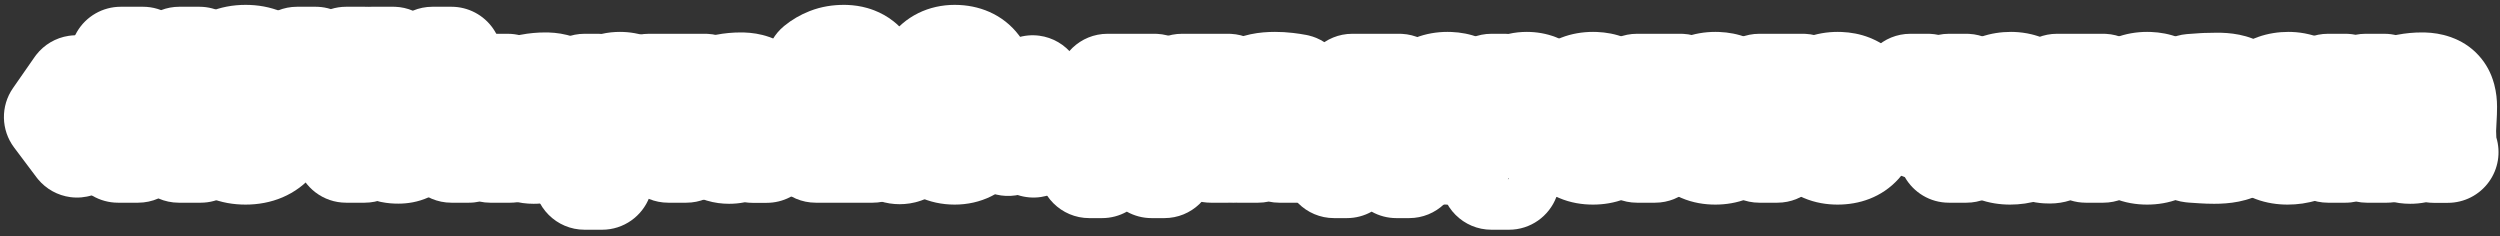
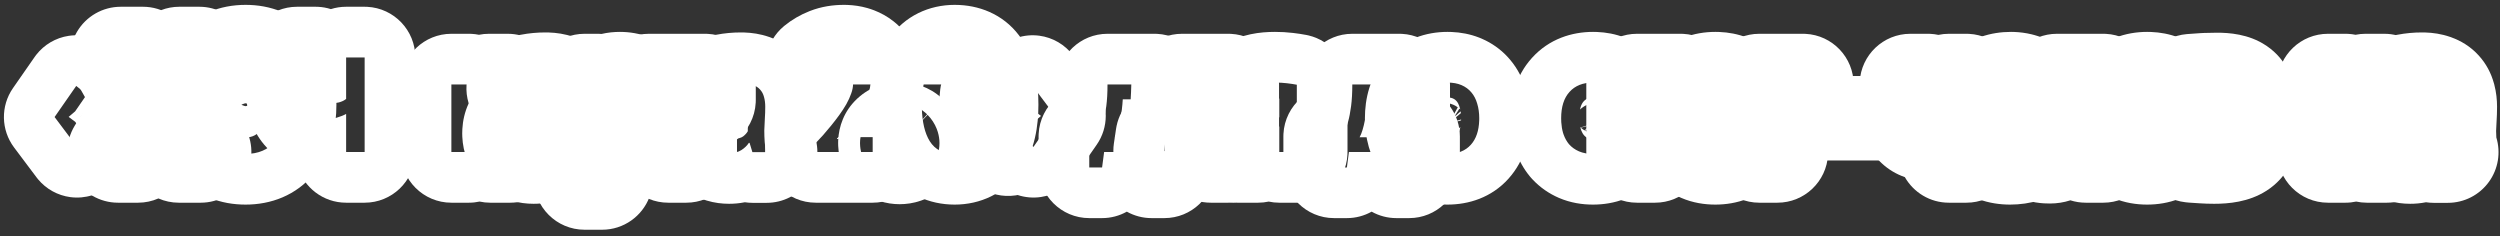
<svg xmlns="http://www.w3.org/2000/svg" width="296" height="28" viewBox="0 0 296 28" fill="none">
  <rect x="0" y="0" width="296" height="28" fill="#333333" stroke="none" />
  <path d="M287.159 3.846C288.046 3.874 289.066 4.009 290.108 4.375L290.109 4.372C290.133 4.38 290.155 4.39 290.179 4.398C290.203 4.407 290.228 4.414 290.252 4.423L290.251 4.426C291.334 4.818 292.495 5.481 293.473 6.563L293.474 6.562C294.366 7.54 294.957 8.677 295.28 9.863H295.283C295.293 9.9 295.302 9.936 295.312 9.973C295.317 9.993 295.323 10.012 295.328 10.032H295.327C295.564 10.938 295.651 11.822 295.651 12.64C295.651 13.245 295.63 13.853 295.59 14.463L295.589 14.472C295.565 14.825 295.548 15.172 295.539 15.513C295.54 15.779 295.551 16.032 295.566 16.274C296.109 18.062 295.79 20.004 294.694 21.524C293.567 23.089 291.756 24.016 289.827 24.016H288.131C287.828 24.016 287.529 23.991 287.235 23.947C286.569 24.08 285.934 24.128 285.363 24.128C284.539 24.128 283.644 24.025 282.729 23.748L282.337 23.618C282.278 23.597 282.219 23.576 282.161 23.553C281.327 23.225 280.51 22.756 279.768 22.12L279.454 21.838L279.345 21.73C278.681 21.067 278.137 20.301 277.73 19.456L277.565 19.09L277.534 19.016C277.144 18.057 276.963 17.093 276.924 16.18L276.915 15.792L276.93 15.271C276.984 14.318 277.198 13.273 277.681 12.238C276.785 9.347 278.184 6.237 280.949 4.992L281.314 4.836C282.169 4.489 283.034 4.262 283.857 4.112V4.114C284.824 3.928 285.798 3.84 286.771 3.84L287.159 3.846ZM286.771 9.84C286.131 9.84 285.517 9.898 284.931 10.016C284.344 10.122 283.838 10.272 283.411 10.464L283.907 12.016C284.206 11.877 284.584 11.765 285.043 11.68C285.512 11.594 285.955 11.552 286.371 11.552C286.926 11.552 287.283 11.685 287.443 11.952C287.603 12.208 287.646 12.635 287.571 13.231C286.867 13.2 286.227 13.226 285.651 13.312C285.086 13.386 284.595 13.531 284.179 13.744C283.774 13.947 283.459 14.219 283.235 14.56C283.022 14.89 282.915 15.301 282.915 15.792C282.915 16.144 282.974 16.464 283.091 16.752C283.208 17.029 283.374 17.275 283.587 17.488C283.8 17.691 284.057 17.851 284.355 17.968C284.654 18.074 284.99 18.128 285.363 18.128C285.961 18.128 286.446 18.01 286.819 17.775C287.203 17.53 287.502 17.242 287.715 16.912H287.795L288.131 18.016H289.827C289.699 17.632 289.619 17.226 289.587 16.8C289.555 16.363 289.539 15.915 289.539 15.456C289.55 14.997 289.572 14.533 289.604 14.063C289.635 13.584 289.651 13.109 289.651 12.64C289.651 12.213 289.603 11.829 289.507 11.488C289.422 11.147 289.267 10.853 289.043 10.607C288.83 10.362 288.536 10.176 288.163 10.048C287.79 9.909 287.326 9.84 286.771 9.84ZM286.627 14.479C286.936 14.458 287.256 14.464 287.587 14.496V15.536C287.47 15.749 287.288 15.952 287.043 16.144C286.798 16.325 286.467 16.416 286.051 16.416C285.742 16.416 285.497 16.336 285.315 16.176C285.145 16.005 285.059 15.77 285.059 15.472C285.059 15.258 285.128 15.082 285.267 14.943C285.405 14.805 285.592 14.699 285.827 14.624C286.062 14.549 286.328 14.501 286.627 14.479Z" fill="white" />
  <path d="M277.711 4L278.02 4.008C278.318 4.023 278.611 4.061 278.896 4.118C279.282 4.041 279.678 4 280.079 4H282.303L282.711 4.014C284.741 4.152 286.576 5.313 287.563 7.113C288.617 9.033 288.54 11.375 287.363 13.223L287.054 13.707L287.799 14.992L287.987 15.345C288.87 17.133 288.81 19.253 287.806 20.996C286.734 22.855 284.752 24 282.606 24H280.223C279.797 24 279.379 23.952 278.972 23.865C278.565 23.952 278.144 24 277.711 24H275.631C272.317 24 269.631 21.314 269.631 18V10L269.639 9.691C269.799 6.521 272.421 4 275.631 4H277.711ZM275.631 10V18H277.711V14.688H278.271L280.223 18H282.606L280.447 14.273L279.551 13.648L280.367 13.04L282.303 10H280.079L278.207 13.184L277.711 13.408V10H275.631Z" fill="white" />
-   <path d="M271.313 3.782C272.017 3.806 272.717 3.9 273.407 4.066L273.752 4.155L274.185 4.287C275.045 4.573 275.862 4.992 276.61 5.542L276.978 5.828L277.189 6.008C278.084 6.795 278.732 7.71 279.191 8.633L279.39 9.059L279.499 9.32C280.017 10.626 280.162 11.92 280.162 13.009C280.162 13.45 280.133 13.878 280.088 14.289C280.057 14.634 280.013 14.974 279.957 15.309L279.894 15.661C279.864 15.816 279.826 15.969 279.785 16.119C280.207 18.196 279.502 20.389 277.857 21.827L277.654 21.998C276.722 22.744 275.718 23.222 274.831 23.543L274.458 23.671L274.389 23.693C273.217 24.061 272.025 24.225 270.849 24.225C268.493 24.224 265.62 23.526 263.532 21.094L263.333 20.852L263.306 20.82C261.618 18.68 261.122 16.178 261.122 14C261.122 11.735 261.658 8.923 263.79 6.689L263.986 6.49C266.03 4.472 268.617 3.776 270.962 3.776L271.313 3.782ZM270.962 9.776C269.746 9.776 268.802 10.128 268.13 10.832C267.458 11.536 267.122 12.592 267.122 14C267.122 15.312 267.421 16.347 268.018 17.105C268.616 17.851 269.559 18.224 270.849 18.225C271.468 18.225 272.05 18.139 272.594 17.969C273.148 17.787 273.586 17.569 273.906 17.312L273.218 15.952C273.036 16.091 272.77 16.23 272.418 16.368C272.076 16.496 271.687 16.561 271.25 16.561C270.546 16.561 270.034 16.39 269.714 16.049C269.404 15.707 269.234 15.2 269.202 14.528H274.002C274.055 14.251 274.093 13.985 274.114 13.729C274.146 13.473 274.162 13.233 274.162 13.009C274.162 12.39 274.071 11.872 273.889 11.456C273.708 11.04 273.468 10.71 273.17 10.465C272.871 10.22 272.53 10.043 272.146 9.937C271.762 9.83 271.367 9.776 270.962 9.776ZM270.929 11.44C271.399 11.44 271.741 11.595 271.954 11.904C272.178 12.214 272.268 12.656 272.225 13.232H269.25C269.303 12.688 269.458 12.257 269.714 11.937C269.98 11.606 270.386 11.441 270.929 11.44Z" fill="white" />
  <path d="M262.483 3.872C263.866 3.872 266.228 4.008 268.281 5.378L268.283 5.375C268.319 5.399 268.354 5.425 268.39 5.449C268.395 5.453 268.401 5.455 268.406 5.459L268.405 5.46C270.725 7.052 271.731 9.523 271.731 11.888C271.731 12.32 271.695 12.741 271.63 13.148C271.924 14.05 272.036 14.94 272.036 15.744C272.036 18.373 270.859 20.985 268.335 22.595L268.334 22.593C266.232 23.94 263.81 24.128 262.164 24.128C261.574 24.128 260.971 24.108 260.357 24.068V24.066C259.952 24.048 259.553 24.024 259.167 23.988L258.746 23.945C255.716 23.599 253.428 21.034 253.428 17.984V10.016C253.428 6.901 255.812 4.304 258.915 4.038C259.352 4.001 259.851 3.966 260.405 3.932L260.412 3.931L260.918 3.904C261.427 3.882 261.95 3.872 262.483 3.872ZM259.683 19.327C259.739 19.378 259.796 19.425 259.853 19.472L259.854 19.473C259.796 19.425 259.739 19.377 259.683 19.327ZM262.483 9.872C261.876 9.872 261.305 9.888 260.771 9.92C260.249 9.952 259.801 9.984 259.428 10.016V17.984C259.801 18.027 260.238 18.059 260.739 18.08C261.241 18.112 261.716 18.128 262.164 18.128C263.518 18.128 264.499 17.931 265.107 17.536C265.726 17.142 266.036 16.544 266.036 15.744C266.036 15.232 265.907 14.816 265.651 14.496C265.395 14.165 264.979 13.936 264.403 13.808V13.744C264.862 13.584 265.199 13.328 265.412 12.976C265.625 12.624 265.731 12.261 265.731 11.888C265.731 11.216 265.481 10.714 264.979 10.384C264.489 10.043 263.657 9.872 262.483 9.872ZM262.531 14.544C263.065 14.544 263.433 14.635 263.636 14.816C263.849 14.987 263.956 15.211 263.956 15.488C263.956 15.819 263.833 16.064 263.588 16.224C263.343 16.384 262.931 16.464 262.355 16.464C262.164 16.464 262.004 16.459 261.876 16.448C261.748 16.438 261.609 16.422 261.46 16.4V14.544H262.531ZM262.436 11.536C262.926 11.536 263.262 11.611 263.443 11.76C263.635 11.898 263.731 12.107 263.731 12.384C263.731 12.64 263.62 12.854 263.396 13.024C263.182 13.184 262.905 13.264 262.563 13.264H261.46V11.584C261.577 11.573 261.705 11.562 261.844 11.552C261.993 11.541 262.19 11.536 262.436 11.536Z" fill="white" />
  <path d="M255.809 13.399L254.736 14.288L254.584 14.53L255.759 14.171L255.393 14.379L254.521 14.629L254.226 15.097V15.776C254.244 15.776 254.485 15.773 254.845 15.63C255.171 15.501 255.486 15.298 255.753 15.044C255.686 15.385 255.584 15.662 255.442 15.872L255.336 16.011C255.072 16.313 254.702 16.465 254.226 16.465C254.01 16.465 253.815 16.431 253.641 16.365L253.474 16.288C253.419 16.253 253.366 16.214 253.316 16.172L253.559 15.607C253.647 15.643 253.727 15.672 253.801 15.694L254.226 14.92V14.713L254.223 14.714L253.296 15.482C253.325 15.498 253.354 15.514 253.383 15.528L253.511 15.589C253.527 15.596 253.544 15.601 253.559 15.607L253.316 16.172C253.229 16.098 253.151 16.014 253.081 15.919L252.978 15.761C252.862 15.558 252.774 15.324 252.711 15.06C252.723 15.072 252.735 15.082 252.747 15.093L253.94 14.727L253.907 14.804L252.784 15.125C252.928 15.25 253.077 15.356 253.224 15.442L253.967 14.787L253.907 14.804L253.94 14.727L254.084 14.684L254.612 14.217L255.264 13.031L255.594 12.931L254.994 13.881L255.781 13.185C255.792 13.255 255.801 13.326 255.809 13.399ZM253.842 15.705C253.92 15.727 253.987 15.745 254.044 15.755L254.226 15.776V15.097L253.842 15.705ZM254.361 14.675L254.226 14.713V14.92L254.361 14.675ZM254.362 14.599L254.411 14.583L254.436 14.537L254.362 14.599ZM255.837 14.253L255.393 14.379L255.759 14.171L255.839 14.146C255.838 14.182 255.838 14.218 255.837 14.253ZM257.986 14C257.986 13.371 257.906 12.795 257.746 12.273C257.597 11.75 257.368 11.307 257.058 10.944C256.749 10.571 256.36 10.283 255.89 10.08C255.421 9.877 254.866 9.776 254.226 9.776C253.032 9.776 252.103 10.144 251.442 10.88C250.781 11.605 250.45 12.646 250.45 14L250.464 14.462C250.492 14.914 250.562 15.336 250.674 15.729L250.737 15.921C250.893 16.362 251.107 16.746 251.378 17.072C251.698 17.435 252.093 17.717 252.562 17.92C253.032 18.123 253.586 18.225 254.226 18.225C255.421 18.224 256.343 17.862 256.994 17.137C257.614 16.447 257.943 15.485 257.982 14.251L257.986 14H263.986C263.986 16.283 263.422 18.955 261.46 21.142L261.461 21.143C259.421 23.417 256.708 24.224 254.226 24.225C252.968 24.225 251.567 24.026 250.183 23.429C249.027 22.929 247.959 22.203 247.057 21.238L246.879 21.042C246.838 20.995 246.797 20.948 246.758 20.9C245.992 19.976 245.449 18.96 245.083 17.928L244.936 17.484C244.925 17.449 244.915 17.413 244.905 17.377C244.581 16.242 244.45 15.101 244.45 14C244.45 11.733 245.007 9.056 246.98 6.871L246.979 6.87C246.985 6.864 246.991 6.858 246.997 6.852C247.001 6.847 247.005 6.842 247.009 6.838L247.01 6.839C249.039 4.601 251.725 3.776 254.226 3.776L254.704 3.786C255.753 3.829 256.883 4.019 258.009 4.465L258.268 4.572L258.747 4.794C259.848 5.344 260.85 6.117 261.678 7.116L261.677 7.117C262.558 8.17 263.132 9.343 263.481 10.516H263.483C263.488 10.53 263.491 10.546 263.496 10.56C263.502 10.582 263.509 10.603 263.515 10.624H263.513C263.848 11.759 263.986 12.899 263.986 14H257.986ZM254.226 11.536C254.813 11.536 255.229 11.766 255.474 12.225L255.04 12.462C255.038 12.461 255.037 12.46 255.035 12.459L254.94 12.412L254.891 12.393C254.69 12.31 254.524 12.267 254.408 12.246L254.226 12.225V13.277L254.249 13.271L254.226 13.29V12.892L254.133 12.941L253.459 12.437C253.184 12.565 252.917 12.746 252.682 12.97C252.754 12.61 252.868 12.324 253.026 12.112C253.314 11.728 253.714 11.536 254.226 11.536ZM254.226 13.277V13.29L254.249 13.271L254.226 13.277ZM255.499 12.273C255.593 12.457 255.667 12.663 255.722 12.892L255.681 12.903C255.67 12.893 255.659 12.882 255.647 12.871L255.628 12.877L255.594 12.931L255.264 13.031L255.443 12.706C255.358 12.643 255.272 12.587 255.188 12.538L255.499 12.273ZM255.738 12.957C255.719 12.939 255.7 12.921 255.681 12.903L255.722 12.892C255.728 12.913 255.733 12.935 255.738 12.957ZM254.226 12.225C254.223 12.225 253.984 12.225 253.619 12.368C253.565 12.389 253.512 12.412 253.459 12.437L254.133 12.941L254.226 12.892V12.225ZM255.628 12.877L255.647 12.871C255.644 12.868 255.641 12.865 255.637 12.862L255.628 12.877ZM255.474 12.225C255.483 12.241 255.49 12.257 255.499 12.273L255.188 12.538C255.138 12.509 255.088 12.486 255.04 12.462L255.474 12.225Z" fill="white" />
  <path d="M249.032 4L249.34 4.008C252.511 4.169 255.032 6.79 255.032 10V18L255.024 18.309C254.863 21.479 252.242 24 249.032 24H246.952C246.317 24 245.706 23.9 245.132 23.718C244.354 23.969 243.543 24.096 242.727 24.096C241.99 24.096 240.255 24.063 238.572 23.141L238.236 22.944C236.213 21.68 235.13 19.337 235.48 16.977L235.736 15.249L235.795 14.915C236.037 13.746 236.621 12.684 237.459 11.857C237.495 11.314 237.525 10.647 237.545 9.845L237.561 9.542C237.797 6.433 240.392 4 243.543 4H249.032ZM243.543 10C243.511 11.237 243.458 12.262 243.383 13.072C243.319 13.872 243.229 14.506 243.112 14.976C243.005 15.445 242.871 15.771 242.711 15.952C242.552 16.133 242.365 16.224 242.152 16.224C242.003 16.224 241.842 16.192 241.671 16.128L241.416 17.856C241.671 18.016 242.109 18.096 242.727 18.096C243.239 18.096 243.655 17.914 243.975 17.552C244.295 17.178 244.546 16.699 244.727 16.112C244.919 15.515 245.058 14.842 245.143 14.096C245.228 13.349 245.304 12.597 245.368 11.84H246.952V18H249.032V10H243.543Z" fill="white" />
  <path d="M238.454 3.782C239.157 3.806 239.857 3.9 240.548 4.066L240.892 4.155L241.326 4.287C242.186 4.573 243.003 4.992 243.751 5.542L244.119 5.828L244.33 6.008C245.225 6.795 245.873 7.71 246.332 8.633L246.531 9.059L246.639 9.32C247.158 10.626 247.302 11.92 247.302 13.009C247.302 13.449 247.274 13.878 247.228 14.289C247.198 14.634 247.153 14.974 247.097 15.309L247.035 15.661C247.005 15.817 246.968 15.97 246.927 16.121C247.347 18.198 246.642 20.389 244.998 21.827L244.795 21.998C243.862 22.744 242.859 23.222 241.971 23.543L241.599 23.671L241.53 23.693C240.358 24.061 239.166 24.225 237.99 24.225C235.633 24.224 232.761 23.526 230.673 21.094L230.473 20.852L230.447 20.82C228.759 18.68 228.262 16.178 228.262 14C228.263 11.735 228.799 8.923 230.93 6.689L231.127 6.49C233.171 4.472 235.758 3.776 238.102 3.776L238.454 3.782ZM238.102 9.776C236.886 9.776 235.942 10.128 235.27 10.832C234.598 11.536 234.263 12.592 234.262 14C234.262 15.312 234.562 16.347 235.159 17.105C235.756 17.851 236.7 18.224 237.99 18.225C238.609 18.225 239.19 18.139 239.734 17.969C240.289 17.787 240.727 17.569 241.047 17.312L240.358 15.952C240.177 16.091 239.91 16.23 239.558 16.368C239.217 16.496 238.828 16.561 238.39 16.561C237.687 16.561 237.174 16.39 236.854 16.049C236.545 15.707 236.375 15.2 236.343 14.528H241.142C241.196 14.251 241.233 13.985 241.255 13.729C241.287 13.473 241.302 13.233 241.302 13.009C241.302 12.39 241.211 11.872 241.03 11.456C240.849 11.04 240.609 10.71 240.31 10.465C240.012 10.22 239.671 10.043 239.287 9.937C238.903 9.83 238.508 9.776 238.102 9.776ZM238.07 11.44C238.539 11.44 238.881 11.595 239.094 11.904C239.318 12.214 239.41 12.656 239.367 13.232H236.39C236.444 12.688 236.598 12.257 236.854 11.937C237.121 11.606 237.526 11.441 238.07 11.44Z" fill="white" />
  <path d="M228.264 4L228.573 4.008C228.89 4.024 229.201 4.066 229.504 4.13C229.904 4.046 230.319 4 230.744 4H232.824L233.134 4.008C236.304 4.169 238.824 6.79 238.824 10V18L238.816 18.309C238.656 21.479 236.034 24 232.824 24H230.744C228.512 24 226.568 22.78 225.534 20.973C224.547 20.63 223.606 20.086 222.787 19.321L222.597 19.139C221.717 18.258 221.153 17.267 220.794 16.339L220.652 15.945L220.602 15.788C220.267 14.681 220.184 13.602 220.184 12.72V10L220.192 9.691C220.353 6.521 222.974 4 226.184 4H228.264ZM226.184 10V12.72C226.184 13.253 226.238 13.696 226.344 14.048C226.462 14.4 226.627 14.683 226.841 14.896C227.054 15.11 227.316 15.258 227.625 15.344C227.934 15.429 228.286 15.472 228.68 15.472C229.235 15.472 229.678 15.402 230.009 15.264C230.339 15.114 230.584 14.982 230.744 14.864V18H232.824V10H230.744V13.344C230.595 13.45 230.403 13.542 230.169 13.616C229.945 13.691 229.677 13.727 229.368 13.727C229.134 13.727 228.942 13.691 228.793 13.616C228.654 13.542 228.542 13.429 228.457 13.28C228.382 13.12 228.329 12.923 228.297 12.688C228.275 12.443 228.264 12.155 228.264 11.824V10H226.184Z" fill="white" />
-   <path d="M219.169 13.399L218.095 14.288L217.943 14.53L219.118 14.171L218.753 14.379L217.881 14.629L217.586 15.097V15.776C217.603 15.776 217.844 15.773 218.205 15.63C218.531 15.501 218.845 15.298 219.112 15.044C219.046 15.385 218.944 15.662 218.802 15.872L218.695 16.011C218.431 16.313 218.062 16.465 217.586 16.465C217.37 16.465 217.175 16.431 217.001 16.365L216.834 16.288C216.778 16.253 216.725 16.214 216.676 16.172L216.919 15.607C217.006 15.643 217.087 15.672 217.16 15.694L217.586 14.92V14.713L217.583 14.714L216.655 15.482C216.684 15.498 216.713 15.514 216.742 15.528L216.871 15.589C216.887 15.596 216.903 15.601 216.919 15.607L216.676 16.172C216.589 16.098 216.51 16.014 216.44 15.919L216.338 15.761C216.222 15.558 216.133 15.324 216.07 15.06C216.082 15.072 216.094 15.082 216.106 15.093L217.3 14.727L217.266 14.804L216.143 15.125C216.288 15.25 216.437 15.356 216.584 15.442L217.326 14.787L217.266 14.804L217.3 14.727L217.443 14.684L217.971 14.217L218.624 13.031L218.953 12.931L218.353 13.881L219.14 13.185C219.151 13.255 219.161 13.326 219.169 13.399ZM217.201 15.705C217.279 15.727 217.347 15.745 217.403 15.755L217.586 15.776V15.097L217.201 15.705ZM217.72 14.675L217.586 14.713V14.92L217.72 14.675ZM217.721 14.599L217.77 14.583L217.796 14.537L217.721 14.599ZM219.196 14.253L218.753 14.379L219.118 14.171L219.198 14.146C219.197 14.182 219.197 14.218 219.196 14.253ZM221.345 14C221.345 13.371 221.265 12.795 221.105 12.273C220.956 11.75 220.727 11.307 220.418 10.944C220.108 10.571 219.719 10.283 219.25 10.08C218.781 9.877 218.226 9.776 217.586 9.776C216.391 9.776 215.463 10.144 214.802 10.88C214.14 11.605 213.809 12.646 213.809 14L213.823 14.462C213.851 14.914 213.921 15.336 214.033 15.729L214.096 15.921C214.253 16.362 214.466 16.746 214.737 17.072C215.057 17.435 215.452 17.717 215.922 17.92C216.391 18.123 216.946 18.225 217.586 18.225C218.78 18.224 219.703 17.862 220.353 17.137C220.973 16.447 221.303 15.485 221.342 14.251L221.345 14H227.345C227.345 16.283 226.782 18.955 224.819 21.142L224.82 21.143C222.78 23.417 220.068 24.224 217.586 24.225C216.327 24.225 214.927 24.026 213.543 23.429C212.386 22.929 211.319 22.203 210.417 21.238L210.238 21.042C210.197 20.995 210.157 20.948 210.117 20.9C209.351 19.976 208.809 18.96 208.442 17.928L208.296 17.484C208.285 17.449 208.275 17.413 208.264 17.377C207.94 16.242 207.809 15.101 207.809 14C207.809 11.733 208.366 9.056 210.34 6.871L210.339 6.87C210.344 6.864 210.35 6.858 210.356 6.852C210.36 6.847 210.364 6.842 210.368 6.838L210.369 6.839C212.398 4.601 215.084 3.776 217.586 3.776L218.063 3.786C219.113 3.829 220.242 4.019 221.368 4.465L221.628 4.572L222.106 4.794C223.208 5.344 224.21 6.117 225.038 7.116L225.037 7.117C225.918 8.17 226.492 9.343 226.841 10.516H226.843C226.847 10.53 226.851 10.546 226.855 10.56C226.861 10.582 226.869 10.603 226.875 10.624H226.873C227.207 11.759 227.345 12.899 227.345 14H221.345ZM217.586 11.536C218.172 11.536 218.588 11.766 218.834 12.225L218.399 12.462C218.397 12.461 218.396 12.46 218.394 12.459L218.3 12.412L218.251 12.393C218.05 12.31 217.884 12.267 217.767 12.246L217.586 12.225V13.277L217.608 13.271L217.586 13.29V12.892L217.492 12.941L216.818 12.437C216.544 12.565 216.276 12.746 216.042 12.97C216.113 12.61 216.227 12.324 216.385 12.112C216.673 11.728 217.074 11.536 217.586 11.536ZM217.586 13.277V13.29L217.608 13.271L217.586 13.277ZM218.858 12.273C218.953 12.457 219.026 12.663 219.082 12.892L219.041 12.903C219.029 12.893 219.018 12.882 219.007 12.871L218.987 12.877L218.953 12.931L218.624 13.031L218.802 12.706C218.717 12.643 218.632 12.587 218.548 12.538L218.858 12.273ZM219.097 12.957C219.079 12.939 219.06 12.921 219.041 12.903L219.082 12.892C219.087 12.913 219.093 12.935 219.097 12.957ZM217.586 12.225C217.582 12.225 217.343 12.225 216.978 12.368C216.925 12.389 216.871 12.412 216.818 12.437L217.492 12.941L217.586 12.892V12.225ZM218.987 12.877L219.007 12.871C219.003 12.868 219 12.865 218.997 12.862L218.987 12.877ZM218.834 12.225C218.842 12.241 218.85 12.257 218.858 12.273L218.548 12.538C218.498 12.509 218.447 12.486 218.399 12.462L218.834 12.225Z" fill="white" />
  <path d="M213.471 4L213.779 4.008C216.95 4.168 219.471 6.79 219.471 10V11.84L219.463 12.148C219.357 14.249 218.169 16.064 216.446 17.05V18L216.438 18.309C216.278 21.479 213.656 24 210.446 24H208.303C204.989 24 202.303 21.314 202.303 18V10L202.311 9.691C202.471 6.521 205.093 4 208.303 4H213.471ZM210.446 18V11.84H213.471V10H208.303V18H210.446Z" fill="white" />
  <path d="M204.684 13.399L203.611 14.288L203.459 14.53L204.634 14.171L204.268 14.379L203.396 14.629L203.101 15.097V15.776C203.119 15.776 203.36 15.773 203.72 15.63C204.046 15.501 204.361 15.298 204.628 15.044C204.561 15.385 204.459 15.662 204.317 15.872L204.211 16.011C203.947 16.313 203.577 16.465 203.101 16.465C202.885 16.465 202.69 16.431 202.516 16.365L202.349 16.288C202.294 16.253 202.241 16.214 202.191 16.172L202.434 15.607C202.522 15.643 202.602 15.672 202.676 15.694L203.101 14.92V14.713L203.098 14.714L202.171 15.482C202.2 15.498 202.229 15.514 202.258 15.528L202.386 15.589C202.402 15.596 202.419 15.601 202.434 15.607L202.191 16.172C202.104 16.098 202.026 16.014 201.956 15.919L201.853 15.761C201.737 15.558 201.649 15.324 201.586 15.06C201.598 15.072 201.61 15.082 201.622 15.093L202.815 14.727L202.782 14.804L201.659 15.125C201.803 15.25 201.952 15.356 202.099 15.442L202.842 14.787L202.782 14.804L202.815 14.727L202.959 14.684L203.487 14.217L204.139 13.031L204.469 12.931L203.869 13.881L204.656 13.185C204.667 13.255 204.676 13.326 204.684 13.399ZM202.717 15.705C202.795 15.727 202.862 15.745 202.919 15.755L203.101 15.776V15.097L202.717 15.705ZM203.236 14.675L203.101 14.713V14.92L203.236 14.675ZM203.237 14.599L203.286 14.583L203.311 14.537L203.237 14.599ZM204.712 14.253L204.268 14.379L204.634 14.171L204.714 14.146C204.713 14.182 204.713 14.218 204.712 14.253ZM206.861 14C206.861 13.371 206.781 12.795 206.621 12.273C206.472 11.75 206.243 11.307 205.933 10.944C205.624 10.571 205.235 10.283 204.765 10.08C204.296 9.877 203.741 9.776 203.101 9.776C201.907 9.776 200.978 10.144 200.317 10.88C199.656 11.605 199.325 12.646 199.325 14L199.339 14.462C199.367 14.914 199.437 15.336 199.549 15.729L199.612 15.921C199.768 16.362 199.982 16.746 200.253 17.072C200.573 17.435 200.968 17.717 201.437 17.92C201.907 18.123 202.461 18.225 203.101 18.225C204.296 18.224 205.218 17.862 205.869 17.137C206.489 16.447 206.818 15.485 206.857 14.251L206.861 14H212.861C212.861 16.283 212.297 18.955 210.335 21.142L210.336 21.143C208.296 23.417 205.583 24.224 203.101 24.225C201.843 24.225 200.442 24.026 199.058 23.429C197.902 22.929 196.834 22.203 195.932 21.238L195.754 21.042C195.713 20.995 195.672 20.948 195.633 20.9C194.867 19.976 194.324 18.96 193.958 17.928L193.811 17.484C193.8 17.449 193.79 17.413 193.78 17.377C193.456 16.242 193.325 15.101 193.325 14C193.325 11.733 193.882 9.056 195.855 6.871L195.854 6.87C195.86 6.864 195.866 6.858 195.872 6.852C195.876 6.847 195.88 6.842 195.884 6.838L195.885 6.839C197.914 4.601 200.6 3.776 203.101 3.776L203.579 3.786C204.628 3.829 205.758 4.019 206.884 4.465L207.143 4.572L207.622 4.794C208.723 5.344 209.725 6.117 210.553 7.116L210.552 7.117C211.433 8.17 212.007 9.343 212.356 10.516H212.358C212.363 10.53 212.366 10.546 212.371 10.56C212.377 10.582 212.384 10.603 212.39 10.624H212.388C212.723 11.759 212.861 12.899 212.861 14H206.861ZM203.101 11.536C203.688 11.536 204.104 11.766 204.349 12.225L203.915 12.462C203.913 12.461 203.912 12.46 203.91 12.459L203.815 12.412L203.766 12.393C203.565 12.31 203.399 12.267 203.283 12.246L203.101 12.225V13.277L203.124 13.271L203.101 13.29V12.892L203.008 12.941L202.334 12.437C202.059 12.565 201.792 12.746 201.557 12.97C201.629 12.61 201.743 12.324 201.901 12.112C202.189 11.728 202.589 11.536 203.101 11.536ZM203.101 13.277V13.29L203.124 13.271L203.101 13.277ZM204.374 12.273C204.468 12.457 204.542 12.663 204.597 12.892L204.556 12.903C204.545 12.893 204.534 12.882 204.522 12.871L204.503 12.877L204.469 12.931L204.139 13.031L204.318 12.706C204.233 12.643 204.147 12.587 204.063 12.538L204.374 12.273ZM204.613 12.957C204.594 12.939 204.575 12.921 204.556 12.903L204.597 12.892C204.603 12.913 204.608 12.935 204.613 12.957ZM203.101 12.225C203.098 12.225 202.859 12.225 202.494 12.368C202.44 12.389 202.387 12.412 202.334 12.437L203.008 12.941L203.101 12.892V12.225ZM204.503 12.877L204.522 12.871C204.519 12.868 204.516 12.865 204.512 12.862L204.503 12.877ZM204.349 12.225C204.358 12.241 204.365 12.257 204.374 12.273L204.063 12.538C204.013 12.509 203.963 12.486 203.915 12.462L204.349 12.225Z" fill="white" />
  <path d="M198.986 4L199.295 4.008C202.465 4.168 204.986 6.79 204.986 10V11.84L204.979 12.148C204.872 14.249 203.685 16.064 201.962 17.05V18L201.954 18.309C201.793 21.479 199.172 24 195.962 24H193.818C190.505 24 187.818 21.314 187.818 18V10L187.826 9.691C187.987 6.521 190.608 4 193.818 4H198.986ZM195.962 18V11.84H198.986V10H193.818V18H195.962Z" fill="white" />
-   <path d="M190.2 13.399L189.127 14.288L188.974 14.53L190.149 14.171L189.784 14.379L188.912 14.629L188.617 15.097V15.776C188.635 15.776 188.875 15.773 189.236 15.63C189.562 15.501 189.876 15.298 190.143 15.044C190.077 15.385 189.975 15.662 189.833 15.872L189.726 16.011C189.463 16.313 189.093 16.465 188.617 16.465C188.401 16.465 188.206 16.431 188.032 16.365L187.865 16.288C187.809 16.253 187.757 16.214 187.707 16.172L187.95 15.607C188.037 15.643 188.118 15.672 188.191 15.694L188.617 14.92V14.713L188.614 14.714L187.686 15.482C187.715 15.498 187.744 15.514 187.773 15.528L187.902 15.589C187.918 15.596 187.934 15.601 187.95 15.607L187.707 16.172C187.62 16.098 187.541 16.014 187.471 15.919L187.369 15.761C187.253 15.558 187.165 15.324 187.101 15.06C187.113 15.072 187.125 15.082 187.137 15.093L188.331 14.727L188.298 14.804L187.175 15.125C187.319 15.25 187.468 15.356 187.615 15.442L188.357 14.787L188.298 14.804L188.331 14.727L188.474 14.684L189.003 14.217L189.655 13.031L189.984 12.931L189.385 13.881L190.172 13.185C190.183 13.255 190.192 13.326 190.2 13.399ZM188.232 15.705C188.31 15.727 188.378 15.745 188.434 15.755L188.617 15.776V15.097L188.232 15.705ZM188.752 14.675L188.617 14.713V14.92L188.752 14.675ZM188.753 14.599L188.802 14.583L188.827 14.537L188.753 14.599ZM190.227 14.253L189.784 14.379L190.149 14.171L190.229 14.146C190.229 14.182 190.228 14.218 190.227 14.253ZM192.377 14C192.377 13.371 192.296 12.795 192.136 12.273C191.987 11.75 191.758 11.307 191.449 10.944C191.14 10.571 190.75 10.283 190.281 10.08C189.812 9.877 189.257 9.776 188.617 9.776C187.422 9.776 186.494 10.144 185.833 10.88C185.171 11.605 184.841 12.646 184.841 14L184.854 14.462C184.882 14.914 184.952 15.336 185.064 15.729L185.128 15.921C185.284 16.362 185.498 16.746 185.768 17.072C186.088 17.435 186.484 17.717 186.953 17.92C187.422 18.123 187.977 18.225 188.617 18.225C189.811 18.224 190.734 17.862 191.385 17.137C192.004 16.447 192.334 15.485 192.373 14.251L192.377 14H198.377C198.377 16.283 197.813 18.955 195.85 21.142L195.851 21.143C193.811 23.417 191.099 24.224 188.617 24.225C187.358 24.225 185.958 24.026 184.574 23.429C183.418 22.929 182.35 22.203 181.448 21.238L181.269 21.042C181.228 20.995 181.188 20.948 181.148 20.9C180.382 19.976 179.84 18.96 179.473 17.928L179.327 17.484C179.316 17.449 179.306 17.413 179.296 17.377C178.971 16.242 178.841 15.101 178.841 14C178.841 11.733 179.397 9.056 181.371 6.871L181.37 6.87C181.376 6.864 181.382 6.858 181.387 6.852C181.391 6.847 181.395 6.842 181.399 6.838L181.4 6.839C183.43 4.601 186.115 3.776 188.617 3.776L189.094 3.786C190.144 3.829 191.273 4.019 192.399 4.465L192.659 4.572L193.137 4.794C194.239 5.344 195.241 6.117 196.069 7.116L196.068 7.117C196.949 8.17 197.523 9.343 197.872 10.516H197.874C197.878 10.53 197.882 10.546 197.886 10.56C197.893 10.582 197.9 10.603 197.906 10.624H197.904C198.239 11.759 198.377 12.899 198.377 14H192.377ZM188.617 11.536C189.203 11.536 189.62 11.766 189.865 12.225L189.43 12.462C189.429 12.461 189.427 12.46 189.426 12.459L189.331 12.412L189.282 12.393C189.081 12.31 188.915 12.267 188.799 12.246L188.617 12.225V13.277L188.639 13.271L188.617 13.29V12.892L188.523 12.941L187.849 12.437C187.575 12.565 187.307 12.746 187.073 12.97C187.144 12.61 187.258 12.324 187.417 12.112C187.705 11.728 188.105 11.536 188.617 11.536ZM188.617 13.277V13.29L188.639 13.271L188.617 13.277ZM189.889 12.273C189.984 12.457 190.058 12.663 190.113 12.892L190.072 12.903C190.06 12.893 190.049 12.882 190.038 12.871L190.018 12.877L189.984 12.931L189.655 13.031L189.834 12.706C189.748 12.643 189.663 12.587 189.579 12.538L189.889 12.273ZM190.129 12.957C190.11 12.939 190.091 12.921 190.072 12.903L190.113 12.892C190.118 12.913 190.124 12.935 190.129 12.957ZM188.617 12.225C188.613 12.225 188.375 12.225 188.01 12.368C187.956 12.389 187.902 12.412 187.849 12.437L188.523 12.941L188.617 12.892V12.225ZM190.018 12.877L190.038 12.871C190.035 12.868 190.031 12.865 190.028 12.862L190.018 12.877ZM189.865 12.225C189.874 12.241 189.881 12.257 189.889 12.273L189.579 12.538C189.529 12.509 189.479 12.486 189.43 12.462L189.865 12.225Z" fill="white" />
-   <path d="M181.225 3.786C183.47 3.886 185.942 4.75 187.724 6.999L187.725 6.998C187.729 7.003 187.733 7.009 187.737 7.015C187.743 7.022 187.749 7.029 187.755 7.036L187.754 7.037C189.507 9.265 189.784 11.95 189.784 13.792C189.784 14.794 189.682 15.831 189.428 16.867L189.309 17.311L189.3 17.342C188.948 18.539 188.37 19.73 187.494 20.804L187.496 20.805C187.484 20.819 187.472 20.833 187.46 20.848C187.451 20.859 187.443 20.871 187.434 20.882L187.433 20.881C186.564 21.935 185.49 22.758 184.274 23.326C183.416 25.59 181.229 27.2 178.664 27.2H176.584C173.27 27.2 170.584 24.514 170.584 21.2V10L170.592 9.691C170.753 6.521 173.374 4 176.584 4H178.104L178.361 4.006C178.437 4.009 178.513 4.015 178.588 4.021C179.353 3.844 180.095 3.776 180.776 3.776L181.225 3.786ZM180.776 9.776C180.232 9.776 179.768 9.872 179.384 10.065C179.011 10.256 178.685 10.555 178.408 10.96H178.344L178.104 10H176.584V21.2H178.664V17.92C178.877 18.026 179.09 18.102 179.304 18.145C179.517 18.198 179.789 18.225 180.12 18.225C180.707 18.225 181.224 18.123 181.672 17.92C182.131 17.717 182.515 17.424 182.824 17.04C183.144 16.656 183.384 16.192 183.544 15.648C183.704 15.094 183.784 14.475 183.784 13.792C183.784 12.384 183.533 11.366 183.032 10.736C182.531 10.096 181.779 9.776 180.776 9.776ZM180.152 11.536C180.675 11.536 181.053 11.728 181.288 12.112C181.523 12.496 181.64 13.04 181.64 13.744C181.64 14.715 181.491 15.414 181.192 15.841C180.894 16.257 180.445 16.465 179.848 16.465C179.56 16.465 179.325 16.432 179.144 16.368C178.973 16.294 178.813 16.197 178.664 16.08V12.752C178.792 12.347 178.968 12.043 179.192 11.841C179.427 11.638 179.747 11.536 180.152 11.536Z" fill="white" />
+   <path d="M190.2 13.399L189.127 14.288L188.974 14.53L190.149 14.171L189.784 14.379L188.912 14.629L188.617 15.097V15.776C188.635 15.776 188.875 15.773 189.236 15.63C189.562 15.501 189.876 15.298 190.143 15.044C190.077 15.385 189.975 15.662 189.833 15.872L189.726 16.011C189.463 16.313 189.093 16.465 188.617 16.465C188.401 16.465 188.206 16.431 188.032 16.365L187.865 16.288C187.809 16.253 187.757 16.214 187.707 16.172L187.95 15.607C188.037 15.643 188.118 15.672 188.191 15.694L188.617 14.92V14.713L188.614 14.714L187.686 15.482C187.715 15.498 187.744 15.514 187.773 15.528L187.902 15.589C187.918 15.596 187.934 15.601 187.95 15.607L187.707 16.172C187.62 16.098 187.541 16.014 187.471 15.919L187.369 15.761C187.253 15.558 187.165 15.324 187.101 15.06C187.113 15.072 187.125 15.082 187.137 15.093L188.331 14.727L188.298 14.804L187.175 15.125C187.319 15.25 187.468 15.356 187.615 15.442L188.298 14.804L188.331 14.727L188.474 14.684L189.003 14.217L189.655 13.031L189.984 12.931L189.385 13.881L190.172 13.185C190.183 13.255 190.192 13.326 190.2 13.399ZM188.232 15.705C188.31 15.727 188.378 15.745 188.434 15.755L188.617 15.776V15.097L188.232 15.705ZM188.752 14.675L188.617 14.713V14.92L188.752 14.675ZM188.753 14.599L188.802 14.583L188.827 14.537L188.753 14.599ZM190.227 14.253L189.784 14.379L190.149 14.171L190.229 14.146C190.229 14.182 190.228 14.218 190.227 14.253ZM192.377 14C192.377 13.371 192.296 12.795 192.136 12.273C191.987 11.75 191.758 11.307 191.449 10.944C191.14 10.571 190.75 10.283 190.281 10.08C189.812 9.877 189.257 9.776 188.617 9.776C187.422 9.776 186.494 10.144 185.833 10.88C185.171 11.605 184.841 12.646 184.841 14L184.854 14.462C184.882 14.914 184.952 15.336 185.064 15.729L185.128 15.921C185.284 16.362 185.498 16.746 185.768 17.072C186.088 17.435 186.484 17.717 186.953 17.92C187.422 18.123 187.977 18.225 188.617 18.225C189.811 18.224 190.734 17.862 191.385 17.137C192.004 16.447 192.334 15.485 192.373 14.251L192.377 14H198.377C198.377 16.283 197.813 18.955 195.85 21.142L195.851 21.143C193.811 23.417 191.099 24.224 188.617 24.225C187.358 24.225 185.958 24.026 184.574 23.429C183.418 22.929 182.35 22.203 181.448 21.238L181.269 21.042C181.228 20.995 181.188 20.948 181.148 20.9C180.382 19.976 179.84 18.96 179.473 17.928L179.327 17.484C179.316 17.449 179.306 17.413 179.296 17.377C178.971 16.242 178.841 15.101 178.841 14C178.841 11.733 179.397 9.056 181.371 6.871L181.37 6.87C181.376 6.864 181.382 6.858 181.387 6.852C181.391 6.847 181.395 6.842 181.399 6.838L181.4 6.839C183.43 4.601 186.115 3.776 188.617 3.776L189.094 3.786C190.144 3.829 191.273 4.019 192.399 4.465L192.659 4.572L193.137 4.794C194.239 5.344 195.241 6.117 196.069 7.116L196.068 7.117C196.949 8.17 197.523 9.343 197.872 10.516H197.874C197.878 10.53 197.882 10.546 197.886 10.56C197.893 10.582 197.9 10.603 197.906 10.624H197.904C198.239 11.759 198.377 12.899 198.377 14H192.377ZM188.617 11.536C189.203 11.536 189.62 11.766 189.865 12.225L189.43 12.462C189.429 12.461 189.427 12.46 189.426 12.459L189.331 12.412L189.282 12.393C189.081 12.31 188.915 12.267 188.799 12.246L188.617 12.225V13.277L188.639 13.271L188.617 13.29V12.892L188.523 12.941L187.849 12.437C187.575 12.565 187.307 12.746 187.073 12.97C187.144 12.61 187.258 12.324 187.417 12.112C187.705 11.728 188.105 11.536 188.617 11.536ZM188.617 13.277V13.29L188.639 13.271L188.617 13.277ZM189.889 12.273C189.984 12.457 190.058 12.663 190.113 12.892L190.072 12.903C190.06 12.893 190.049 12.882 190.038 12.871L190.018 12.877L189.984 12.931L189.655 13.031L189.834 12.706C189.748 12.643 189.663 12.587 189.579 12.538L189.889 12.273ZM190.129 12.957C190.11 12.939 190.091 12.921 190.072 12.903L190.113 12.892C190.118 12.913 190.124 12.935 190.129 12.957ZM188.617 12.225C188.613 12.225 188.375 12.225 188.01 12.368C187.956 12.389 187.902 12.412 187.849 12.437L188.523 12.941L188.617 12.892V12.225ZM190.018 12.877L190.038 12.871C190.035 12.868 190.031 12.865 190.028 12.862L190.018 12.877ZM189.865 12.225C189.874 12.241 189.881 12.257 189.889 12.273L189.579 12.538C189.529 12.509 189.479 12.486 189.43 12.462L189.865 12.225Z" fill="white" />
  <path d="M172.966 13.399L171.892 14.288L171.74 14.53L172.915 14.171L172.55 14.379L171.677 14.629L171.383 15.097V15.776C171.4 15.776 171.641 15.773 172.002 15.63C172.327 15.501 172.642 15.298 172.909 15.044C172.843 15.385 172.741 15.662 172.598 15.872L172.492 16.011C172.228 16.313 171.859 16.465 171.383 16.465C171.167 16.465 170.972 16.431 170.798 16.365L170.631 16.288C170.575 16.253 170.522 16.214 170.472 16.172L170.716 15.607C170.803 15.643 170.884 15.672 170.957 15.694L171.383 14.92V14.713L171.38 14.714L170.452 15.482C170.481 15.498 170.51 15.514 170.539 15.528L170.668 15.589C170.684 15.596 170.7 15.601 170.716 15.607L170.472 16.172C170.386 16.098 170.307 16.014 170.237 15.919L170.135 15.761C170.019 15.558 169.93 15.324 169.867 15.06C169.879 15.072 169.891 15.082 169.903 15.093L171.096 14.727L171.063 14.804L169.94 15.125C170.085 15.25 170.234 15.356 170.381 15.442L171.123 14.787L171.063 14.804L171.096 14.727L171.24 14.684L171.768 14.217L172.421 13.031L172.75 12.931L172.15 13.881L172.937 13.185C172.948 13.255 172.958 13.326 172.966 13.399ZM170.998 15.705C171.076 15.727 171.144 15.745 171.2 15.755L171.383 15.776V15.097L170.998 15.705ZM171.517 14.675L171.383 14.713V14.92L171.517 14.675ZM171.518 14.599L171.567 14.583L171.593 14.537L171.518 14.599ZM172.993 14.253L172.55 14.379L172.915 14.171L172.995 14.146C172.994 14.182 172.994 14.218 172.993 14.253ZM175.142 14C175.142 13.371 175.062 12.795 174.902 12.273C174.753 11.75 174.524 11.307 174.215 10.944C173.905 10.571 173.516 10.283 173.047 10.08C172.577 9.877 172.022 9.776 171.383 9.776C170.188 9.776 169.26 10.144 168.598 10.88C167.937 11.605 167.606 12.646 167.606 14L167.62 14.462C167.648 14.914 167.718 15.336 167.83 15.729L167.893 15.921C168.05 16.362 168.263 16.746 168.534 17.072C168.854 17.435 169.249 17.717 169.719 17.92C170.188 18.123 170.743 18.225 171.383 18.225C172.577 18.224 173.5 17.862 174.15 17.137C174.77 16.447 175.1 15.485 175.138 14.251L175.142 14H181.142C181.142 16.283 180.579 18.955 178.616 21.142L178.617 21.143C176.577 23.417 173.865 24.224 171.383 24.225C170.124 24.225 168.724 24.026 167.34 23.429C166.183 22.929 165.115 22.203 164.214 21.238L164.035 21.042C163.994 20.995 163.953 20.948 163.914 20.9C163.148 19.976 162.605 18.96 162.239 17.928L162.093 17.484C162.082 17.449 162.072 17.413 162.061 17.377C161.737 16.242 161.606 15.101 161.606 14C161.606 11.733 162.163 9.056 164.136 6.871L164.135 6.87C164.141 6.864 164.147 6.858 164.153 6.852C164.157 6.847 164.161 6.842 164.165 6.838L164.166 6.839C166.195 4.601 168.881 3.776 171.383 3.776L171.86 3.786C172.91 3.829 174.039 4.019 175.165 4.465L175.425 4.572L175.903 4.794C177.005 5.344 178.007 6.117 178.835 7.116L178.834 7.117C179.715 8.17 180.289 9.343 180.637 10.516H180.639C180.644 10.53 180.648 10.546 180.652 10.56C180.658 10.582 180.666 10.603 180.672 10.624H180.67C181.004 11.759 181.142 12.899 181.142 14H175.142ZM171.383 11.536C171.969 11.536 172.385 11.766 172.631 12.225L172.196 12.462C172.194 12.461 172.193 12.46 172.191 12.459L172.096 12.412L172.048 12.393C171.847 12.31 171.681 12.267 171.564 12.246L171.383 12.225V13.277L171.405 13.271L171.383 13.29V12.892L171.289 12.941L170.615 12.437C170.341 12.565 170.073 12.746 169.839 12.97C169.91 12.61 170.024 12.324 170.182 12.112C170.47 11.728 170.871 11.536 171.383 11.536ZM171.383 13.277V13.29L171.405 13.271L171.383 13.277ZM172.655 12.273C172.75 12.457 172.823 12.663 172.879 12.892L172.838 12.903C172.826 12.893 172.815 12.882 172.803 12.871L172.784 12.877L172.75 12.931L172.421 13.031L172.599 12.706C172.514 12.643 172.429 12.587 172.344 12.538L172.655 12.273ZM172.894 12.957C172.876 12.939 172.857 12.921 172.838 12.903L172.879 12.892C172.884 12.913 172.889 12.935 172.894 12.957ZM171.383 12.225C171.379 12.225 171.14 12.225 170.775 12.368C170.722 12.389 170.668 12.412 170.615 12.437L171.289 12.941L171.383 12.892V12.225ZM172.784 12.877L172.803 12.871C172.8 12.868 172.797 12.865 172.794 12.862L172.784 12.877ZM172.631 12.225C172.639 12.241 172.647 12.257 172.655 12.273L172.344 12.538C172.295 12.509 172.244 12.486 172.196 12.462L172.631 12.225Z" fill="white" />
  <path d="M165.68 4L165.99 4.008C169.16 4.169 171.68 6.79 171.68 10V12.602C172.414 13.598 172.849 14.828 172.849 16.16V19.824L172.841 20.133C172.68 23.303 170.059 25.824 166.849 25.824H165.328C164.27 25.824 163.27 25.547 162.401 25.06C161.531 25.547 160.53 25.824 159.472 25.824H157.952C154.639 25.824 151.953 23.138 151.952 19.824V16.16L151.96 15.852C152.046 14.158 152.835 12.651 154.04 11.613C154.082 11.23 154.113 10.701 154.113 10L154.12 9.691C154.281 6.521 156.902 4 160.113 4H165.68ZM160.113 10C160.113 10.992 160.064 11.851 159.968 12.576C159.872 13.301 159.755 13.91 159.616 14.4C159.488 14.891 159.355 15.28 159.216 15.568C159.088 15.845 158.982 16.043 158.897 16.16H157.952V19.824H159.472L159.712 18H165.088L165.328 19.824H166.849V16.16H165.68V10H160.113ZM163.601 11.76V16.256H160.977C161.105 16.021 161.222 15.728 161.328 15.376C161.435 15.024 161.526 14.646 161.601 14.24C161.686 13.835 161.756 13.419 161.809 12.992C161.862 12.555 161.899 12.144 161.92 11.76H163.601Z" fill="white" />
  <path d="M150.952 3.776C151.663 3.776 152.377 3.814 153.085 3.899L153.086 3.898C153.088 3.899 153.09 3.9 153.093 3.9C153.096 3.901 153.099 3.9 153.103 3.9L153.102 3.901C153.643 3.966 154.178 4.043 154.685 4.142L154.946 4.198C157.631 4.842 159.544 7.248 159.544 10.032V18L159.536 18.31C159.375 21.48 156.754 24 153.544 24H151.464C151.034 24 150.616 23.954 150.212 23.868C149.808 23.954 149.392 24 148.969 24H146.488C144.313 24 142.308 22.823 141.248 20.923C140.207 19.055 140.241 16.779 141.328 14.944C141.144 14.277 141.047 13.604 141.022 12.945L141.017 12.608L141.026 12.154C141.133 9.866 142.06 7.323 144.481 5.588L144.52 5.561L144.925 5.292C146.967 4.019 149.248 3.776 150.952 3.776ZM150.952 9.776C149.619 9.776 148.627 10.006 147.977 10.465C147.337 10.924 147.017 11.638 147.017 12.608C147.017 13.227 147.187 13.744 147.528 14.16C147.87 14.566 148.302 14.811 148.824 14.896L148.04 15.488L146.488 18H148.969L150.504 15.168L151.464 14.977V18H153.544V10.032C153.213 9.968 152.824 9.91 152.376 9.856C151.939 9.803 151.464 9.776 150.952 9.776ZM150.681 11.536C150.809 11.536 150.942 11.547 151.08 11.568C151.219 11.59 151.347 11.627 151.464 11.681V13.889L150.889 13.92C150.324 13.931 149.891 13.84 149.593 13.648C149.305 13.456 149.16 13.157 149.16 12.752C149.16 12.347 149.294 12.043 149.561 11.841C149.827 11.638 150.201 11.536 150.681 11.536Z" fill="white" />
  <path d="M145.438 4L145.747 4.008C148.917 4.169 151.438 6.79 151.438 10V18L151.43 18.309C151.27 21.479 148.648 24 145.438 24H143.358C142.724 24 142.112 23.9 141.539 23.718C140.761 23.969 139.949 24.096 139.133 24.096C138.397 24.096 136.661 24.063 134.978 23.141L134.642 22.944C132.619 21.68 131.537 19.337 131.886 16.977L132.142 15.249L132.202 14.915C132.443 13.746 133.027 12.684 133.866 11.857C133.901 11.314 133.931 10.647 133.952 9.845L133.967 9.542C134.203 6.433 136.798 4 139.95 4H145.438ZM139.95 10C139.918 11.237 139.864 12.262 139.79 13.072C139.726 13.872 139.635 14.506 139.518 14.976C139.411 15.445 139.278 15.771 139.118 15.952C138.958 16.133 138.771 16.224 138.558 16.224C138.409 16.224 138.248 16.192 138.078 16.128L137.822 17.856C138.078 18.016 138.515 18.096 139.133 18.096C139.645 18.096 140.061 17.914 140.381 17.552C140.701 17.178 140.952 16.699 141.133 16.112C141.325 15.515 141.464 14.842 141.549 14.096C141.635 13.349 141.71 12.597 141.774 11.84H143.358V18H145.438V10H139.95Z" fill="white" />
  <path d="M136.696 4L137.005 4.008C140.175 4.169 142.696 6.79 142.696 10V12.602C143.43 13.598 143.865 14.828 143.865 16.16V19.824L143.857 20.133C143.696 23.303 141.074 25.824 137.865 25.824H136.344C135.286 25.824 134.286 25.547 133.416 25.06C132.546 25.547 131.546 25.824 130.488 25.824H128.968C125.654 25.824 122.968 23.138 122.968 19.824V16.16L122.976 15.852C123.062 14.158 123.851 12.651 125.056 11.613C125.097 11.23 125.128 10.701 125.128 10L125.136 9.691C125.297 6.521 127.918 4 131.128 4H136.696ZM131.128 10C131.128 10.992 131.08 11.851 130.984 12.576C130.888 13.301 130.771 13.91 130.632 14.4C130.504 14.891 130.37 15.28 130.232 15.568C130.104 15.845 129.998 16.043 129.912 16.16H128.968V19.824H130.488L130.728 18H136.104L136.344 19.824H137.865V16.16H136.696V10H131.128ZM134.616 11.76V16.256H131.992C132.12 16.021 132.237 15.728 132.344 15.376C132.451 15.024 132.542 14.646 132.616 14.24C132.702 13.835 132.771 13.419 132.824 12.992C132.878 12.555 132.914 12.144 132.936 11.76H134.616Z" fill="white" />
  <path d="M120.447 4.46C121.278 4.195 122.165 4.111 123.047 4.226C124.647 4.437 126.095 5.282 127.064 6.572L129.72 10.108L129.862 10.305C131.277 12.355 131.28 15.079 129.848 17.138L127.287 20.818C126.344 22.174 124.885 23.08 123.252 23.325C122.316 23.465 121.371 23.379 120.49 23.09C120.404 23.106 120.318 23.123 120.232 23.136C118.713 23.36 117.169 22.993 115.917 22.118L115.671 21.936L114.519 21.04C112.305 19.318 111.614 16.333 112.727 13.852C111.52 11.374 112.152 8.325 114.374 6.547L115.494 5.65L115.736 5.467C116.964 4.582 118.486 4.192 119.995 4.383C120.147 4.402 120.298 4.429 120.447 4.46ZM121.002 11.168L122.491 13.151L123.258 13.727L122.491 14.384L121.098 16.399L122.363 17.392L124.922 13.712L122.266 10.176L121.002 11.168ZM118.122 11.231L119.514 13.168L120.235 13.727L119.514 14.351L118.202 16.304L119.355 17.2L121.802 13.744L119.242 10.336L118.122 11.231Z" fill="white" />
  <path d="M116.948 12.384C116.948 10.4 116.634 8.939 116.004 8C115.375 7.051 114.388 6.576 113.044 6.576C111.786 6.576 110.82 7.057 110.148 8.017C109.476 8.966 109.14 10.422 109.14 12.384L109.144 12.731C109.181 14.441 109.495 15.77 110.084 16.72C110.714 17.722 111.695 18.224 113.028 18.225C114.286 18.225 115.252 17.744 115.924 16.784C116.564 15.884 116.904 14.539 116.944 12.748L116.948 12.384ZM113.815 12.409C113.43 12.248 113.14 12.227 113.044 12.225H113.028C112.912 12.225 112.637 12.245 112.283 12.379C112.716 12.569 113.018 12.576 113.044 12.576C113.163 12.576 113.449 12.552 113.815 12.409ZM114.861 12.898C114.828 14.056 114.682 14.919 114.42 15.488C114.132 16.139 113.674 16.464 113.044 16.464C112.394 16.464 111.924 16.112 111.636 15.408C111.394 14.783 111.257 13.933 111.227 12.858L111.22 12.384C111.22 11.008 111.359 9.989 111.636 9.328C111.924 8.667 112.388 8.336 113.028 8.336C113.7 8.336 114.174 8.689 114.452 9.393C114.729 10.097 114.868 11.093 114.868 12.384L114.861 12.898ZM122.948 12.384C122.948 14.844 122.561 17.806 120.814 20.262L120.813 20.261C118.923 22.935 116.06 24.225 113.028 24.225C110.035 24.224 107.075 22.989 105.182 20.186L105.002 19.91C104.997 19.902 104.992 19.894 104.987 19.886C103.52 17.523 103.14 14.793 103.14 12.384C103.14 9.947 103.518 6.997 105.25 4.55L105.251 4.551C107.141 1.869 110.008 0.576 113.044 0.576L113.596 0.59C116.361 0.728 119.174 1.922 121.005 4.685L121.004 4.686C122.615 7.106 122.948 10.009 122.948 12.384Z" fill="white" />
  <path d="M111.22 16.585C111.188 16.201 111.1 15.745 110.907 15.255C110.661 14.628 110.288 14.065 109.827 13.6L107.475 16.064L109.769 13.541L109.73 13.5L109.54 13.329C109.09 12.943 108.577 12.647 108.037 12.451C107.588 12.288 107.176 12.215 106.833 12.188L106.515 12.177C105.827 12.177 104.636 12.381 103.548 13.306L103.331 13.5C103.318 13.513 103.306 13.528 103.292 13.541L105.586 16.064L103.234 13.6C102.773 14.065 102.401 14.628 102.155 15.255C101.898 15.909 101.826 16.501 101.826 16.944L101.842 17.305C101.874 17.694 101.965 18.164 102.168 18.673C102.44 19.353 102.863 19.963 103.393 20.458C104.521 21.501 105.794 21.729 106.515 21.729C106.905 21.729 107.438 21.671 108.037 21.454C108.627 21.241 109.182 20.905 109.661 20.465C110.195 19.969 110.62 19.356 110.894 18.673C111.097 18.164 111.187 17.694 111.219 17.305L111.235 16.944L111.22 16.585ZM113.826 16.944C113.826 18.578 113.294 20.406 111.906 21.889L111.617 22.181C110.005 23.719 108.059 24.177 106.515 24.177C104.992 24.177 103.231 23.724 101.739 22.447L101.444 22.181C99.941 20.746 99.314 18.931 99.242 17.273L99.235 16.944L99.242 16.615C99.313 14.993 99.923 13.169 101.447 11.727L101.444 11.725C101.465 11.704 101.489 11.685 101.511 11.665C101.525 11.652 101.537 11.638 101.551 11.625L101.553 11.627C103.084 10.222 104.927 9.729 106.515 9.729L106.809 9.734C108.266 9.789 110.02 10.261 111.509 11.627L111.511 11.625C111.53 11.642 111.547 11.661 111.566 11.679C111.582 11.694 111.601 11.709 111.617 11.725L111.615 11.727C113.243 13.267 113.826 15.245 113.826 16.944Z" fill="white" />
  <path d="M100.317 0.583C101.09 0.611 101.889 0.724 102.692 0.952L103.093 1.076L103.497 1.221C104.3 1.53 105.084 1.962 105.807 2.535L106.164 2.834L106.527 3.175C107.327 3.972 107.917 4.886 108.332 5.835L108.333 5.834C108.9 7.118 109.084 8.404 109.084 9.536C109.084 10.797 108.852 12.003 108.455 13.128C109.006 14.035 109.325 15.101 109.325 16.24V18L109.317 18.309C109.156 21.479 106.535 24 103.325 24H96.588C93.275 24 90.588 21.314 90.588 18V16.928C90.588 15.379 91.188 13.891 92.26 12.773C92.335 12.695 92.413 12.609 92.499 12.518C92.416 12.394 92.335 12.268 92.261 12.137L91.429 10.664C89.995 8.126 90.592 4.924 92.846 3.074C93.757 2.327 94.764 1.747 95.832 1.326L95.832 1.325C95.843 1.321 95.856 1.317 95.868 1.312C95.876 1.309 95.883 1.305 95.891 1.302L95.892 1.303C97.264 0.764 98.653 0.576 99.932 0.576L100.317 0.583ZM99.932 6.576C99.218 6.576 98.593 6.683 98.06 6.896C97.538 7.099 97.069 7.371 96.653 7.712L97.485 9.185C97.73 8.961 98.028 8.779 98.38 8.641C98.743 8.491 99.095 8.416 99.436 8.416C99.98 8.416 100.375 8.561 100.621 8.849C100.876 9.126 101.004 9.483 101.004 9.92C101.004 10.283 100.93 10.667 100.781 11.072C100.642 11.477 100.45 11.899 100.205 12.336C99.959 12.763 99.682 13.19 99.373 13.616C99.063 14.043 98.743 14.459 98.413 14.864C98.093 15.259 97.773 15.637 97.453 16C97.133 16.352 96.844 16.661 96.588 16.928V18H103.325V16.24H100.252L99.1 16.464V16.384L99.949 15.729C100.301 15.313 100.657 14.859 101.02 14.368C101.393 13.867 101.73 13.35 102.029 12.816C102.338 12.283 102.589 11.739 102.781 11.185C102.983 10.63 103.084 10.08 103.084 9.536C103.084 9.045 103.004 8.619 102.844 8.256C102.684 7.883 102.465 7.573 102.188 7.328C101.911 7.083 101.58 6.897 101.197 6.769C100.813 6.641 100.391 6.576 99.932 6.576Z" fill="white" />
  <path d="M88.112 3.846C88.999 3.874 90.019 4.009 91.061 4.375L91.062 4.372C91.086 4.38 91.108 4.39 91.132 4.398C91.156 4.407 91.181 4.414 91.205 4.423L91.204 4.426C92.287 4.818 93.448 5.481 94.426 6.563L94.427 6.562C95.319 7.54 95.91 8.677 96.233 9.863H96.236C96.246 9.9 96.255 9.936 96.265 9.973C96.27 9.993 96.276 10.012 96.281 10.032H96.28C96.517 10.938 96.605 11.822 96.605 12.64C96.605 13.245 96.584 13.853 96.543 14.463L96.542 14.472C96.518 14.825 96.501 15.172 96.492 15.513C96.493 15.779 96.504 16.032 96.519 16.274C97.062 18.062 96.743 20.004 95.647 21.524C94.52 23.089 92.709 24.016 90.78 24.016H89.084C88.781 24.016 88.482 23.991 88.189 23.947C87.522 24.08 86.887 24.128 86.316 24.128C85.492 24.128 84.597 24.025 83.683 23.748L83.29 23.618C83.231 23.597 83.172 23.576 83.114 23.553C82.28 23.225 81.463 22.756 80.721 22.12L80.407 21.838L80.298 21.73C79.634 21.067 79.09 20.301 78.684 19.456L78.519 19.09L78.487 19.016C78.097 18.057 77.916 17.093 77.877 16.18L77.868 15.792L77.883 15.271C77.937 14.318 78.151 13.272 78.634 12.237C77.739 9.346 79.137 6.237 81.902 4.992L82.268 4.836C83.122 4.489 83.987 4.262 84.811 4.112V4.114C85.777 3.928 86.751 3.84 87.725 3.84L88.112 3.846ZM87.725 9.84C87.085 9.84 86.471 9.898 85.884 10.016C85.297 10.122 84.791 10.272 84.364 10.464L84.86 12.016C85.159 11.877 85.538 11.765 85.996 11.68C86.465 11.594 86.908 11.552 87.324 11.552C87.879 11.552 88.237 11.685 88.397 11.952C88.556 12.208 88.599 12.635 88.524 13.231C87.821 13.2 87.18 13.226 86.605 13.312C86.039 13.386 85.548 13.531 85.132 13.744C84.727 13.947 84.412 14.219 84.189 14.56C83.975 14.89 83.868 15.301 83.868 15.792C83.868 16.144 83.927 16.464 84.044 16.752C84.161 17.029 84.327 17.275 84.54 17.488C84.753 17.691 85.01 17.851 85.309 17.968C85.607 18.074 85.943 18.128 86.316 18.128C86.914 18.128 87.399 18.01 87.772 17.775C88.156 17.53 88.455 17.242 88.668 16.912H88.748L89.084 18.016H90.78C90.652 17.632 90.572 17.226 90.54 16.8C90.508 16.363 90.492 15.915 90.492 15.456C90.503 14.997 90.525 14.533 90.557 14.063C90.589 13.584 90.605 13.109 90.605 12.64C90.605 12.213 90.556 11.829 90.46 11.488C90.375 11.147 90.22 10.853 89.996 10.607C89.783 10.362 89.489 10.176 89.116 10.048C88.743 9.909 88.279 9.84 87.725 9.84ZM87.58 14.479C87.889 14.458 88.209 14.464 88.54 14.496V15.536C88.423 15.749 88.241 15.952 87.996 16.144C87.751 16.325 87.42 16.416 87.004 16.416C86.695 16.416 86.45 16.336 86.269 16.176C86.098 16.005 86.012 15.77 86.012 15.472C86.012 15.258 86.081 15.082 86.22 14.943C86.358 14.805 86.546 14.699 86.78 14.624C87.015 14.549 87.281 14.501 87.58 14.479Z" fill="white" />
  <path d="M83.485 4L83.793 4.008C86.964 4.169 89.485 6.79 89.485 10V11.84L89.477 12.148C89.388 13.905 88.542 15.462 87.26 16.502V18L87.252 18.309C87.092 21.479 84.471 24 81.26 24H79.117C75.906 24 73.285 21.479 73.124 18.309L73.117 18V16.552C71.724 15.453 70.829 13.752 70.829 11.84V10L70.836 9.691C70.997 6.521 73.618 4 76.829 4H83.485ZM81.26 18V11.84H83.485V10H76.829V11.84H79.117V18H81.26Z" fill="white" />
  <path d="M73.85 3.786C76.095 3.886 78.567 4.75 80.349 6.999L80.35 6.998C80.354 7.003 80.358 7.009 80.362 7.015C80.368 7.022 80.374 7.029 80.38 7.036L80.379 7.037C82.132 9.265 82.409 11.95 82.409 13.792C82.409 14.794 82.307 15.831 82.053 16.867L81.934 17.311L81.925 17.342C81.573 18.539 80.995 19.73 80.119 20.804L80.121 20.805C80.109 20.819 80.097 20.833 80.085 20.848C80.076 20.859 80.068 20.871 80.059 20.882L80.058 20.881C79.189 21.935 78.115 22.758 76.899 23.326C76.041 25.59 73.854 27.2 71.289 27.2H69.209C65.895 27.2 63.209 24.514 63.209 21.2V10L63.217 9.691C63.378 6.521 65.999 4 69.209 4H70.728L70.986 4.006C71.062 4.009 71.138 4.015 71.213 4.021C71.978 3.844 72.72 3.776 73.401 3.776L73.85 3.786ZM73.401 9.776C72.857 9.776 72.393 9.872 72.009 10.065C71.636 10.256 71.31 10.555 71.033 10.96H70.969L70.728 10H69.209V21.2H71.289V17.92C71.502 18.026 71.716 18.102 71.929 18.145C72.142 18.198 72.415 18.225 72.745 18.225C73.332 18.225 73.849 18.123 74.297 17.92C74.755 17.717 75.14 17.424 75.449 17.04C75.769 16.656 76.009 16.192 76.169 15.648C76.329 15.094 76.409 14.475 76.409 13.792C76.409 12.384 76.159 11.366 75.657 10.736C75.156 10.096 74.404 9.776 73.401 9.776ZM72.777 11.536C73.3 11.536 73.678 11.728 73.913 12.112C74.148 12.496 74.265 13.04 74.265 13.744C74.265 14.715 74.116 15.414 73.817 15.841C73.519 16.257 73.07 16.465 72.473 16.465C72.185 16.465 71.95 16.432 71.769 16.368C71.598 16.294 71.438 16.197 71.289 16.08V12.752C71.417 12.347 71.594 12.043 71.817 11.841C72.052 11.638 72.372 11.536 72.777 11.536Z" fill="white" />
  <path d="M64.972 3.846C65.858 3.874 66.878 4.009 67.921 4.375L67.922 4.372C67.945 4.38 67.968 4.39 67.991 4.398C68.015 4.407 68.04 4.414 68.064 4.423L68.064 4.426C69.147 4.818 70.307 5.481 71.285 6.563L71.286 6.562C72.178 7.54 72.769 8.677 73.093 9.863H73.096C73.106 9.9 73.114 9.936 73.124 9.973C73.129 9.993 73.136 10.012 73.141 10.032H73.14C73.376 10.938 73.464 11.822 73.464 12.64C73.464 13.245 73.443 13.853 73.402 14.463L73.401 14.472C73.377 14.825 73.361 15.172 73.352 15.513C73.353 15.779 73.363 16.032 73.379 16.274C73.921 18.062 73.603 20.004 72.507 21.524C71.379 23.089 69.568 24.016 67.64 24.016H65.943C65.64 24.016 65.341 23.991 65.048 23.947C64.382 24.08 63.746 24.128 63.176 24.128C62.352 24.128 61.456 24.025 60.542 23.748L60.149 23.618C60.09 23.597 60.032 23.576 59.974 23.553C59.14 23.225 58.323 22.756 57.58 22.12L57.267 21.838L57.157 21.73C56.493 21.067 55.949 20.301 55.543 19.456L55.378 19.09L55.347 19.016C54.956 18.057 54.776 17.093 54.736 16.18L54.727 15.792L54.742 15.271C54.797 14.318 55.01 13.272 55.493 12.237C54.598 9.346 55.996 6.237 58.762 4.992L59.127 4.836C59.981 4.489 60.846 4.262 61.67 4.112V4.114C62.636 3.928 63.611 3.84 64.584 3.84L64.972 3.846ZM64.584 9.84C63.944 9.84 63.33 9.898 62.743 10.016C62.157 10.122 61.65 10.272 61.224 10.464L61.72 12.016C62.018 11.877 62.397 11.765 62.855 11.68C63.325 11.594 63.768 11.552 64.184 11.552C64.738 11.552 65.096 11.685 65.256 11.952C65.416 12.208 65.458 12.635 65.384 13.231C64.68 13.2 64.04 13.226 63.464 13.312C62.898 13.386 62.407 13.531 61.991 13.744C61.586 13.947 61.272 14.219 61.048 14.56C60.834 14.89 60.727 15.301 60.727 15.792C60.728 16.144 60.786 16.464 60.903 16.752C61.021 17.029 61.186 17.275 61.399 17.488C61.613 17.691 61.869 17.851 62.168 17.968C62.467 18.074 62.803 18.128 63.176 18.128C63.773 18.128 64.259 18.01 64.632 17.775C65.016 17.53 65.314 17.242 65.527 16.912H65.607L65.943 18.016H67.64C67.512 17.632 67.431 17.226 67.399 16.8C67.367 16.363 67.352 15.915 67.352 15.456C67.362 14.997 67.384 14.533 67.416 14.063C67.448 13.584 67.464 13.109 67.464 12.64C67.464 12.213 67.415 11.829 67.319 11.488C67.234 11.147 67.079 10.853 66.856 10.607C66.642 10.362 66.349 10.176 65.976 10.048C65.602 9.909 65.138 9.84 64.584 9.84ZM64.439 14.479C64.749 14.458 65.069 14.464 65.399 14.496V15.536C65.282 15.749 65.101 15.952 64.856 16.144C64.61 16.325 64.279 16.416 63.863 16.416C63.554 16.416 63.309 16.336 63.128 16.176C62.957 16.005 62.871 15.77 62.871 15.472C62.871 15.258 62.941 15.082 63.079 14.943C63.218 14.805 63.405 14.699 63.64 14.624C63.874 14.549 64.141 14.501 64.439 14.479Z" fill="white" />
  <path d="M55.523 4L55.832 4.008C56.131 4.023 56.423 4.061 56.709 4.118C57.094 4.041 57.49 4 57.892 4H60.115L60.523 4.014C62.553 4.152 64.387 5.313 65.375 7.113C66.429 9.033 66.352 11.375 65.176 13.223L64.866 13.707L65.611 14.992L65.8 15.345C66.682 17.133 66.622 19.253 65.618 20.996C64.547 22.855 62.564 24 60.419 24H58.035C57.61 24 57.191 23.952 56.784 23.865C56.377 23.952 55.956 24 55.523 24H53.443C50.13 24 47.443 21.314 47.443 18V10L47.451 9.691C47.612 6.521 50.233 4 53.443 4H55.523ZM53.443 10V18H55.523V14.688H56.083L58.035 18H60.419L58.26 14.273L57.363 13.648L58.18 13.04L60.115 10H57.892L56.02 13.184L55.523 13.408V10H53.443Z" fill="white" />
-   <path d="M46.573 0.8L46.792 0.804C47.522 0.83 48.226 0.993 48.88 1.266C49.599 0.964 50.384 0.8 51.197 0.8H53.453C55.429 0.8 57.279 1.773 58.398 3.402C59.447 4.93 59.729 6.849 59.175 8.604L59.053 8.952L56.078 16.696L56.074 16.704C55.805 17.402 55.515 18.075 55.205 18.706L55.206 18.707C54.824 19.51 54.322 20.352 53.651 21.138L53.652 21.139C53.013 21.889 52.224 22.567 51.277 23.092L50.861 23.307C50.81 23.331 50.758 23.356 50.707 23.379C49.471 23.933 48.239 24.111 47.165 24.111C46.613 24.111 45.895 24.076 45.124 23.914V23.915C45.116 23.913 45.109 23.911 45.101 23.909C45.038 23.896 44.974 23.883 44.911 23.868V23.866C44.008 23.658 43.254 23.308 42.673 22.97L42.417 22.815C40.098 21.366 39.053 18.532 39.875 15.924L40.434 14.148L40.544 13.833C40.587 13.717 40.635 13.603 40.685 13.491L38.658 9.537C37.704 7.677 37.787 5.455 38.877 3.671C39.967 1.887 41.907 0.8 43.997 0.8H46.573ZM43.997 6.8L48.189 14.976C47.986 15.765 47.634 16.16 47.133 16.16C46.962 16.16 46.802 16.149 46.653 16.128C46.504 16.107 46.338 16.048 46.157 15.952L45.596 17.727C45.852 17.887 46.087 17.989 46.3 18.032C46.525 18.086 46.813 18.111 47.165 18.111C47.581 18.111 47.943 18.042 48.253 17.903C48.562 17.754 48.839 17.536 49.085 17.248C49.341 16.949 49.575 16.576 49.789 16.128C50.013 15.68 50.243 15.152 50.477 14.544L53.453 6.8H51.197L49.516 11.696L49.261 13.2H49.165L48.844 11.744L46.573 6.8H43.997Z" fill="white" />
  <path d="M40.981 6.8V11.712C40.768 11.893 40.48 12.032 40.118 12.128C39.766 12.213 39.386 12.256 38.981 12.256C38.405 12.256 37.989 12.101 37.733 11.792C37.488 11.472 37.366 10.992 37.366 10.352V6.8H35.174V11.04C35.174 11.595 35.248 12.069 35.397 12.464C35.547 12.848 35.755 13.168 36.021 13.424C36.298 13.669 36.619 13.85 36.981 13.968C37.355 14.074 37.766 14.128 38.214 14.128C38.854 14.128 39.403 14.063 39.862 13.935C40.331 13.797 40.704 13.648 40.981 13.488V18H43.174V6.8H40.981ZM49.174 18L49.166 18.309C49.005 21.479 46.384 24 43.174 24H40.981C38.26 24 35.964 22.188 35.229 19.705C35.198 19.695 35.166 19.687 35.135 19.677C34.151 19.358 33.224 18.87 32.395 18.211L32.046 17.918C31.985 17.864 31.925 17.808 31.866 17.752C31.021 16.941 30.406 16.01 29.977 15.051L29.805 14.639C29.799 14.622 29.792 14.604 29.786 14.587C29.313 13.338 29.174 12.104 29.174 11.04V6.8L29.181 6.491C29.342 3.321 31.963 0.8 35.174 0.8H37.366L37.675 0.808C38.195 0.834 38.697 0.928 39.174 1.078C39.744 0.898 40.351 0.8 40.981 0.8H43.174L43.482 0.808C46.653 0.968 49.174 3.59 49.174 6.8V18Z" fill="white" />
  <path d="M33.831 12.4C33.831 11.526 33.735 10.731 33.543 10.017C33.351 9.302 33.057 8.688 32.663 8.176C32.268 7.664 31.772 7.269 31.175 6.992C30.577 6.715 29.879 6.576 29.079 6.576C27.554 6.576 26.381 7.083 25.559 8.096C24.738 9.098 24.327 10.534 24.327 12.4L24.332 12.725C24.353 13.472 24.447 14.159 24.615 14.784C24.807 15.499 25.095 16.112 25.479 16.624C25.874 17.136 26.369 17.531 26.967 17.809C27.564 18.086 28.268 18.225 29.079 18.225C30.593 18.225 31.761 17.722 32.583 16.72C33.363 15.77 33.777 14.445 33.826 12.745L33.831 12.4ZM29.494 12.366L29.368 12.312C29.233 12.26 29.132 12.239 29.079 12.229V12.571H29.08C29.135 12.563 29.261 12.539 29.433 12.465C29.477 12.446 29.52 12.425 29.562 12.403C29.561 12.402 29.559 12.401 29.557 12.4L29.494 12.366ZM28.586 12.4L28.648 12.435C28.86 12.533 29.015 12.562 29.079 12.571V12.229C29.076 12.229 29.073 12.229 29.071 12.229C29.014 12.238 28.89 12.264 28.724 12.335C28.677 12.355 28.631 12.377 28.586 12.4ZM31.517 12.895C31.471 14.006 31.26 14.828 30.887 15.36C30.46 15.968 29.857 16.273 29.079 16.273C28.652 16.273 28.285 16.176 27.975 15.984C27.666 15.792 27.409 15.526 27.207 15.185C27.015 14.843 26.871 14.437 26.775 13.968C26.703 13.608 26.658 13.224 26.64 12.816L26.631 12.4C26.631 11.067 26.845 10.091 27.271 9.473C27.698 8.843 28.3 8.528 29.079 8.528C29.527 8.528 29.905 8.629 30.215 8.832C30.524 9.024 30.775 9.296 30.967 9.648C31.159 10 31.297 10.411 31.383 10.88C31.479 11.349 31.527 11.856 31.527 12.4L31.517 12.895ZM39.831 12.4C39.831 15.078 39.241 18.065 37.222 20.525C35.063 23.159 32.053 24.225 29.079 24.225C27.685 24.225 26.19 24.001 24.731 23.38L24.44 23.25C23.077 22.617 21.88 21.7 20.917 20.525L20.727 20.287L20.678 20.225C19.77 19.013 19.18 17.68 18.82 16.341C18.47 15.036 18.327 13.708 18.327 12.4C18.327 9.743 18.903 6.754 20.918 4.294L20.919 4.295C23.077 1.648 26.096 0.576 29.079 0.576C30.475 0.576 31.962 0.803 33.412 1.421L33.702 1.55L33.972 1.681C35.224 2.307 36.326 3.178 37.225 4.274L37.415 4.513L37.588 4.744C38.32 5.751 38.839 6.839 39.188 7.947L39.338 8.459L39.46 8.949C39.722 10.095 39.831 11.256 39.831 12.4Z" fill="white" />
  <path d="M16.933 0.8L17.346 0.814C17.946 0.856 18.528 0.989 19.077 1.199C19.751 0.941 20.476 0.8 21.221 0.8H23.605L24.008 0.813C26.012 0.948 27.827 2.08 28.825 3.843C29.89 5.723 29.862 8.031 28.751 9.885L27.344 12.231L28.945 14.974L29.137 15.327C30.026 17.115 29.972 19.24 28.969 20.987C27.899 22.851 25.914 24 23.765 24H21.156C20.316 24 19.501 23.822 18.756 23.496C18.011 23.822 17.197 24 16.357 24H13.973C11.808 24 9.811 22.834 8.747 20.948C7.683 19.063 7.718 16.751 8.837 14.898L10.462 12.207L9.073 9.759C8.02 7.901 8.034 5.624 9.108 3.779C10.183 1.934 12.158 0.8 14.293 0.8H16.933ZM14.293 6.8L17.413 12.304L13.973 18H16.357L18.341 14.544L18.757 13.359L19.189 14.544L21.156 18H23.765L20.373 12.191L23.605 6.8H21.221L19.413 10.032L19.045 11.168L18.661 10.032L16.933 6.8H14.293Z" fill="white" />
  <path d="M8.135 4.243C9.071 4.102 10.015 4.189 10.896 4.478C10.991 4.46 11.087 4.442 11.184 4.428C12.809 4.196 14.459 4.641 15.748 5.658L16.884 6.553L17.108 6.739C19.113 8.482 19.709 11.319 18.651 13.697C19.877 16.192 19.232 19.271 16.98 21.047L15.844 21.943C14.575 22.943 12.956 23.39 11.354 23.182C11.212 23.164 11.072 23.138 10.933 23.11C10.103 23.373 9.219 23.457 8.339 23.341C6.839 23.144 5.473 22.389 4.51 21.232L4.322 20.995L1.666 17.459C0.112 15.389 0.06 12.555 1.538 10.43L4.099 6.749L4.281 6.501C5.225 5.284 6.604 4.472 8.135 4.243ZM6.464 13.856L9.12 17.392L10.384 16.4L8.896 14.416L8.128 13.84L8.896 13.184L10.288 11.168L9.024 10.176L6.464 13.856ZM9.568 13.825L12.128 17.232L13.264 16.336L11.872 14.4L11.136 13.84L11.872 13.216L13.168 11.264L12.032 10.368L9.568 13.825Z" fill="white" />
-   <path d="M5 9H164V21H5V9Z" fill="white" />
  <path d="M94 5H117V10H94V5Z" fill="white" />
  <path d="M190 9H290V19H190V9Z" fill="white" />
</svg>